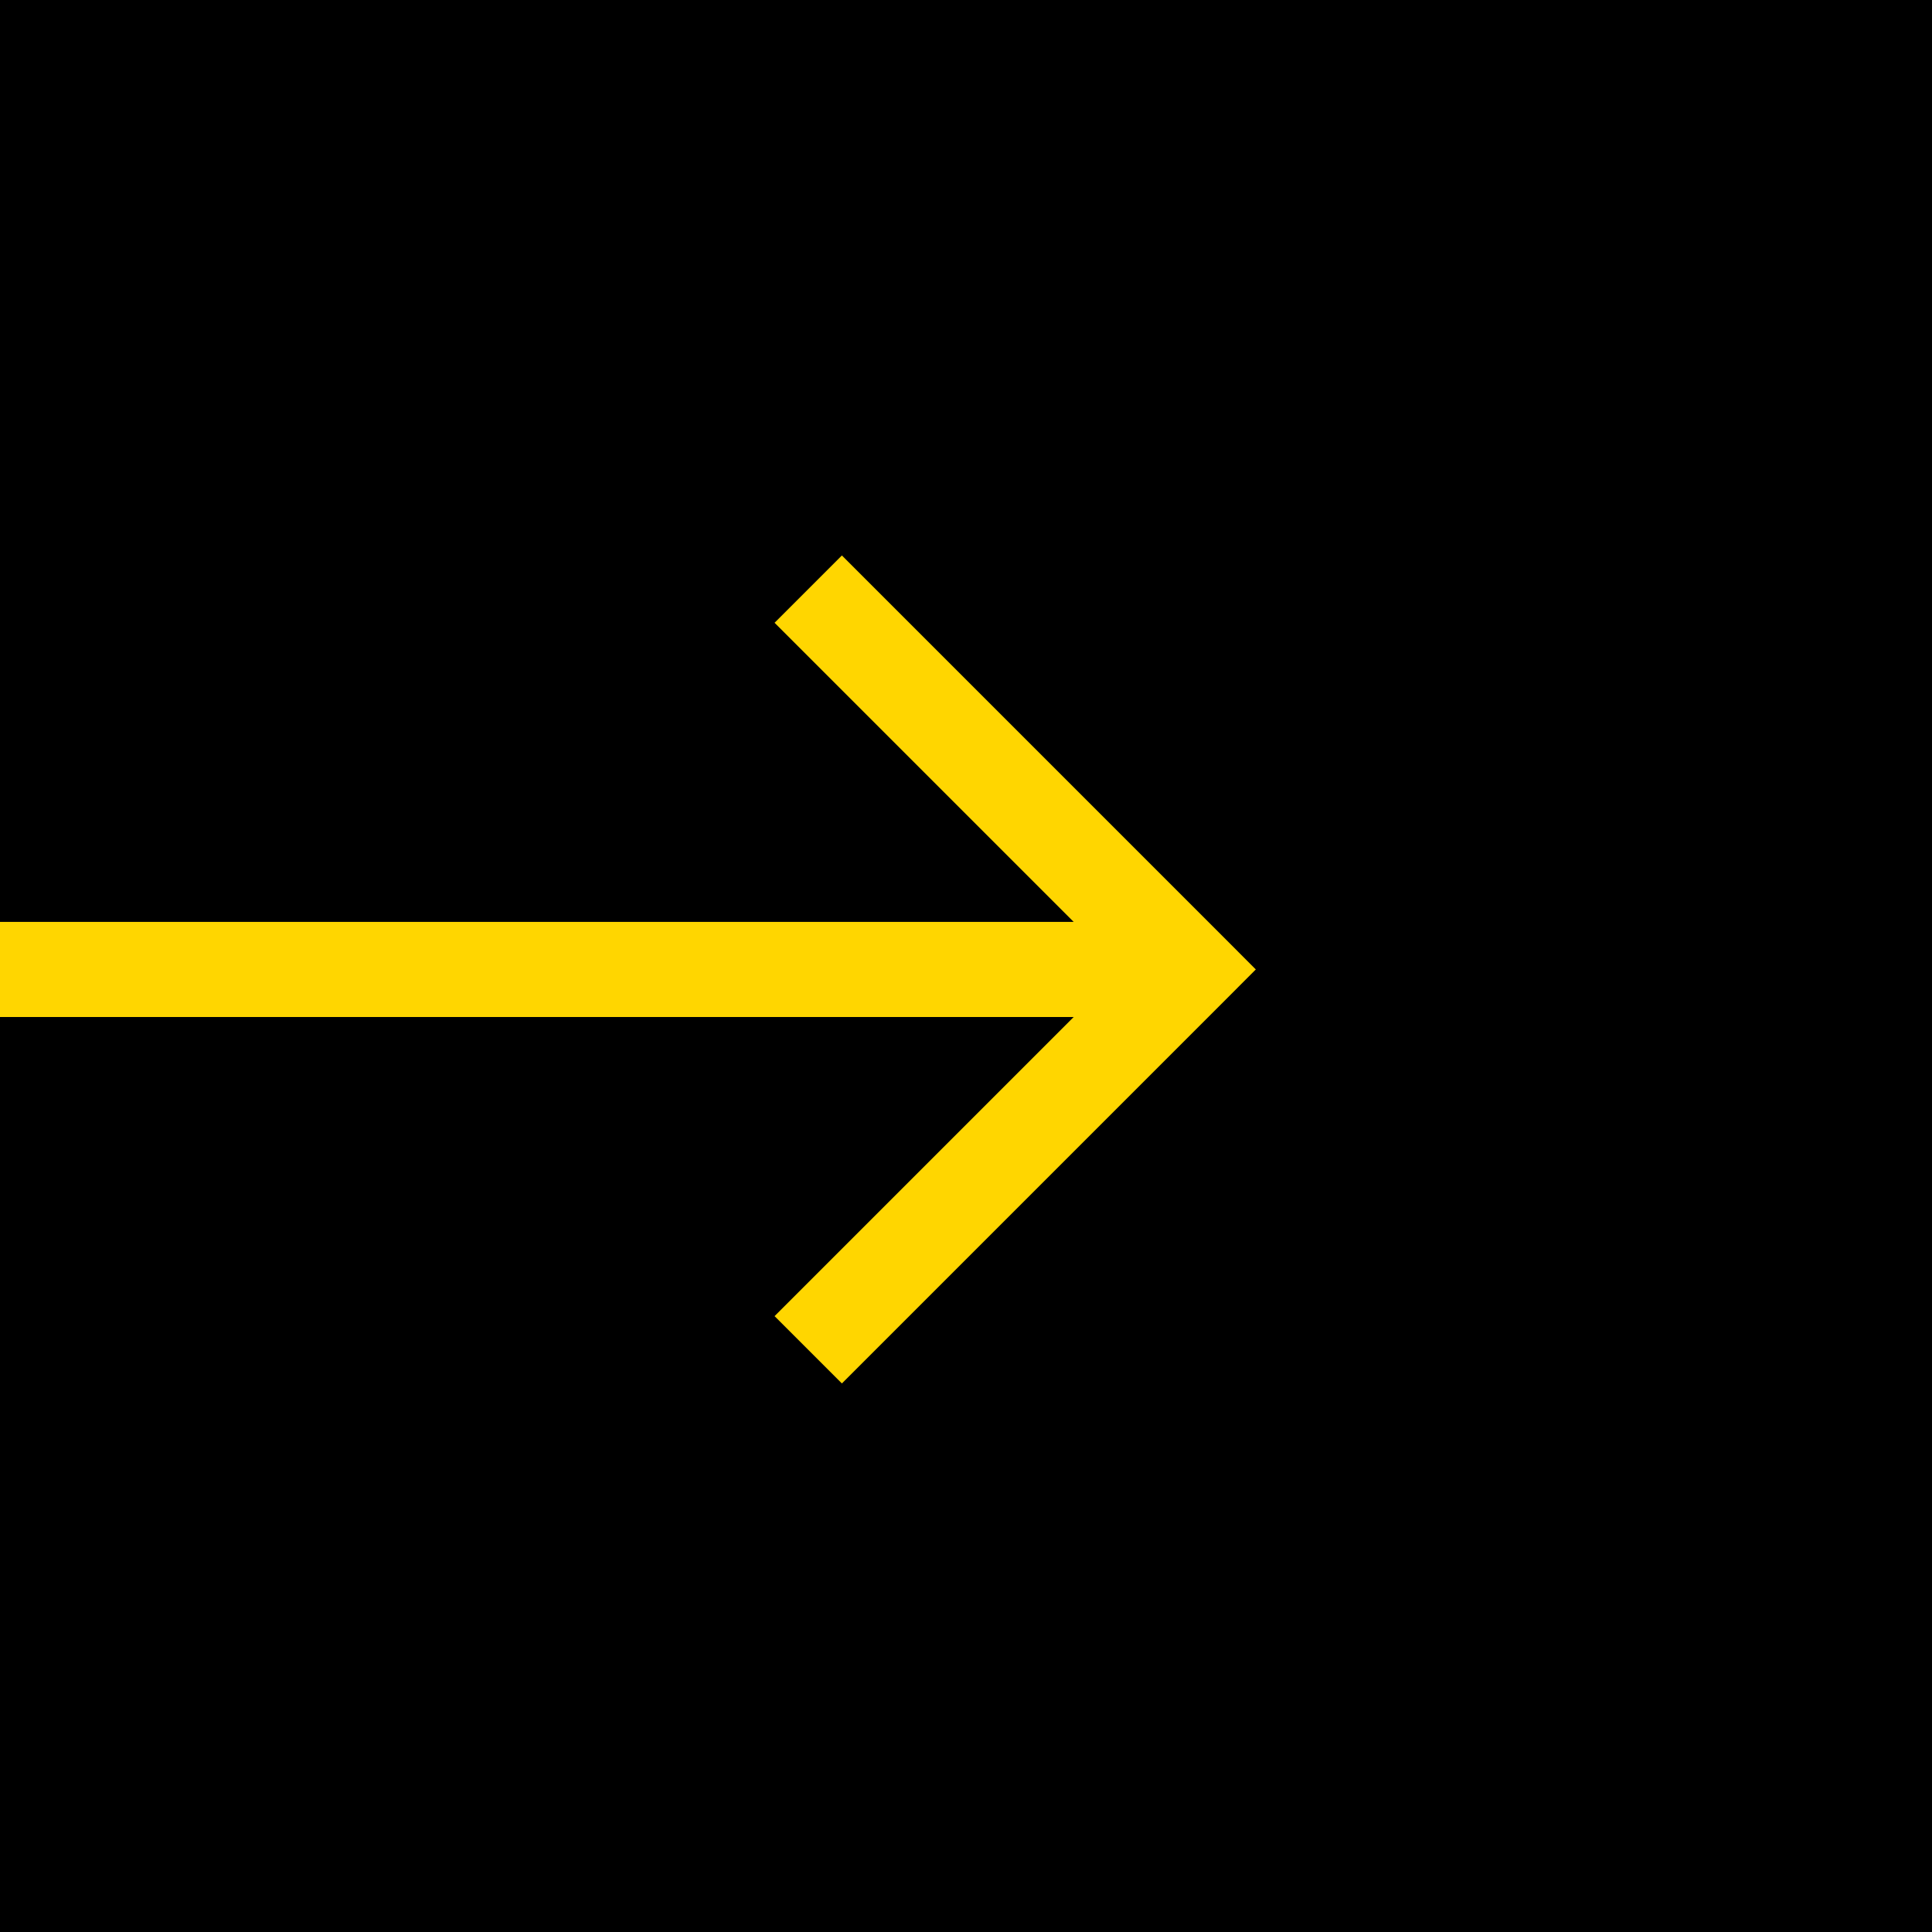
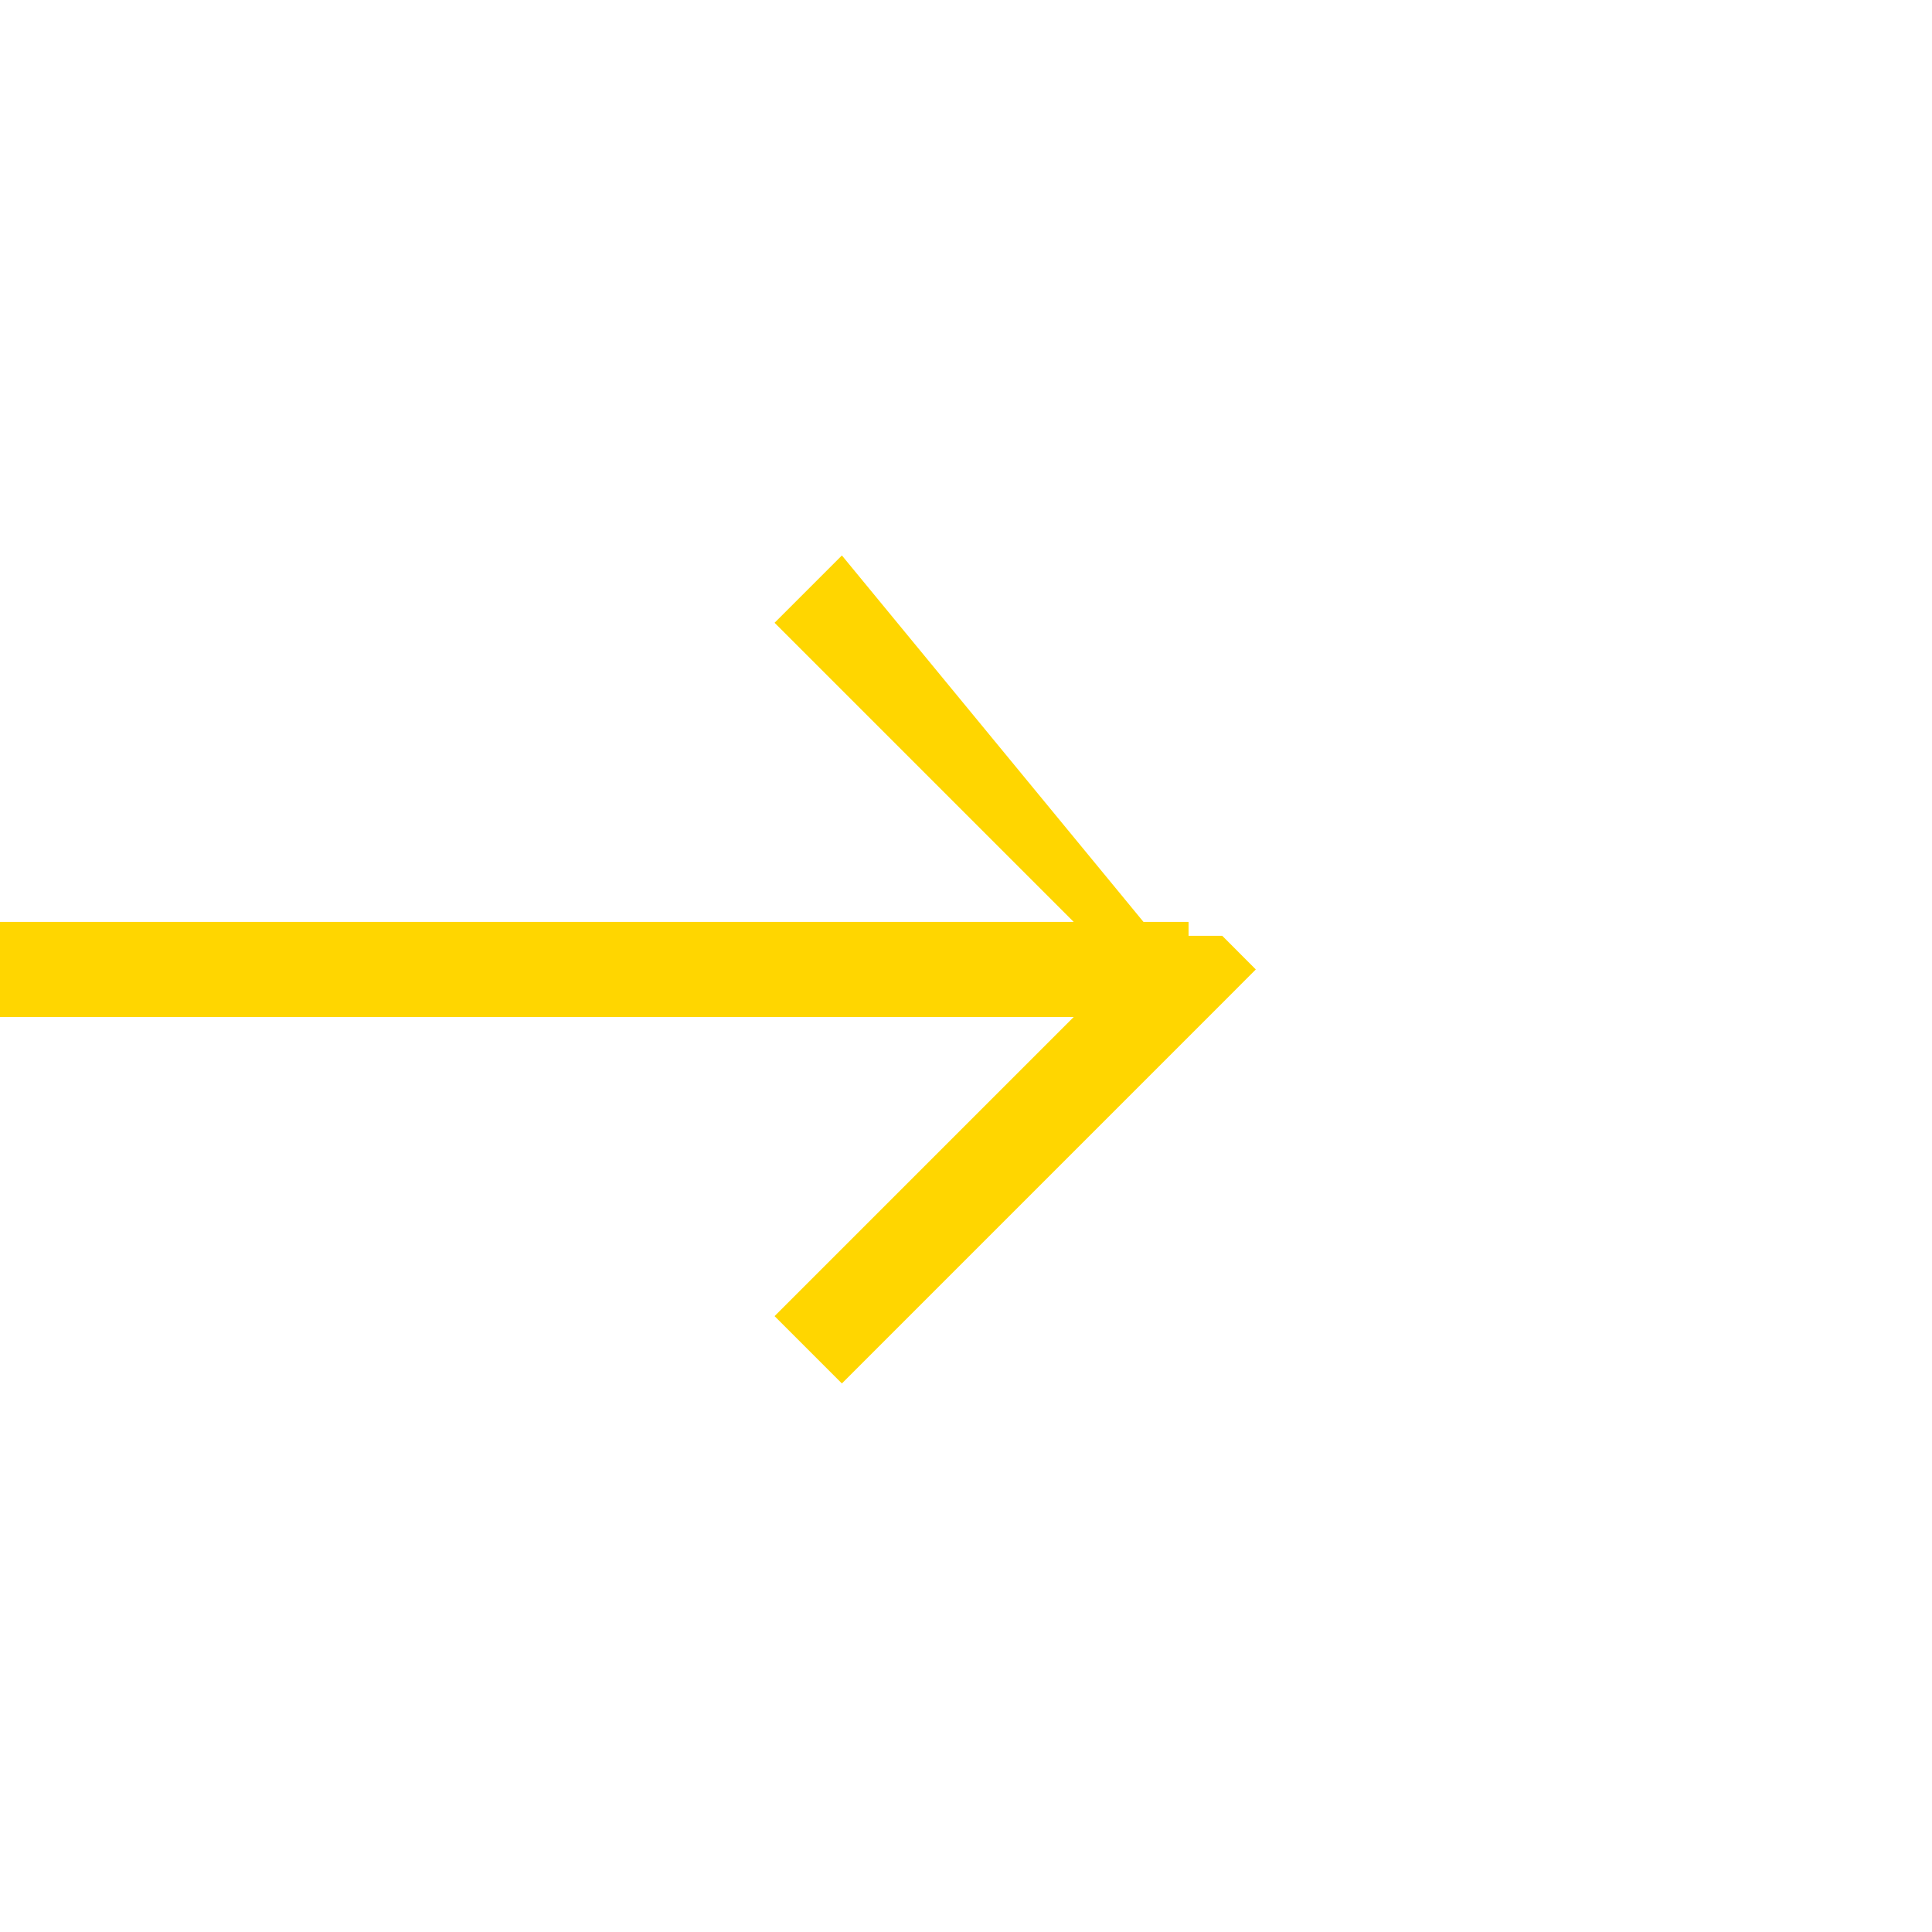
<svg xmlns="http://www.w3.org/2000/svg" width="80" height="80" viewBox="0 0 80 80" fill="none">
-   <rect width="80" height="80" fill="black" />
-   <path d="M49.216 40.143L50.61 41.537L52 40.143L50.61 38.749L49.216 40.143ZM47.822 38.749L32.073 54.498L34.861 57.286L50.61 41.537L47.822 38.749ZM50.61 38.749L34.861 23L32.073 25.788L47.822 41.537L50.61 38.749ZM49.216 38.174L2.98543e-05 38.174L2.96822e-05 42.112L49.216 42.112L49.216 38.174Z" fill="#FFD600" />
+   <path d="M49.216 40.143L50.61 41.537L52 40.143L50.61 38.749L49.216 40.143ZM47.822 38.749L32.073 54.498L34.861 57.286L50.61 41.537L47.822 38.749ZL34.861 23L32.073 25.788L47.822 41.537L50.61 38.749ZM49.216 38.174L2.98543e-05 38.174L2.96822e-05 42.112L49.216 42.112L49.216 38.174Z" fill="#FFD600" />
</svg>